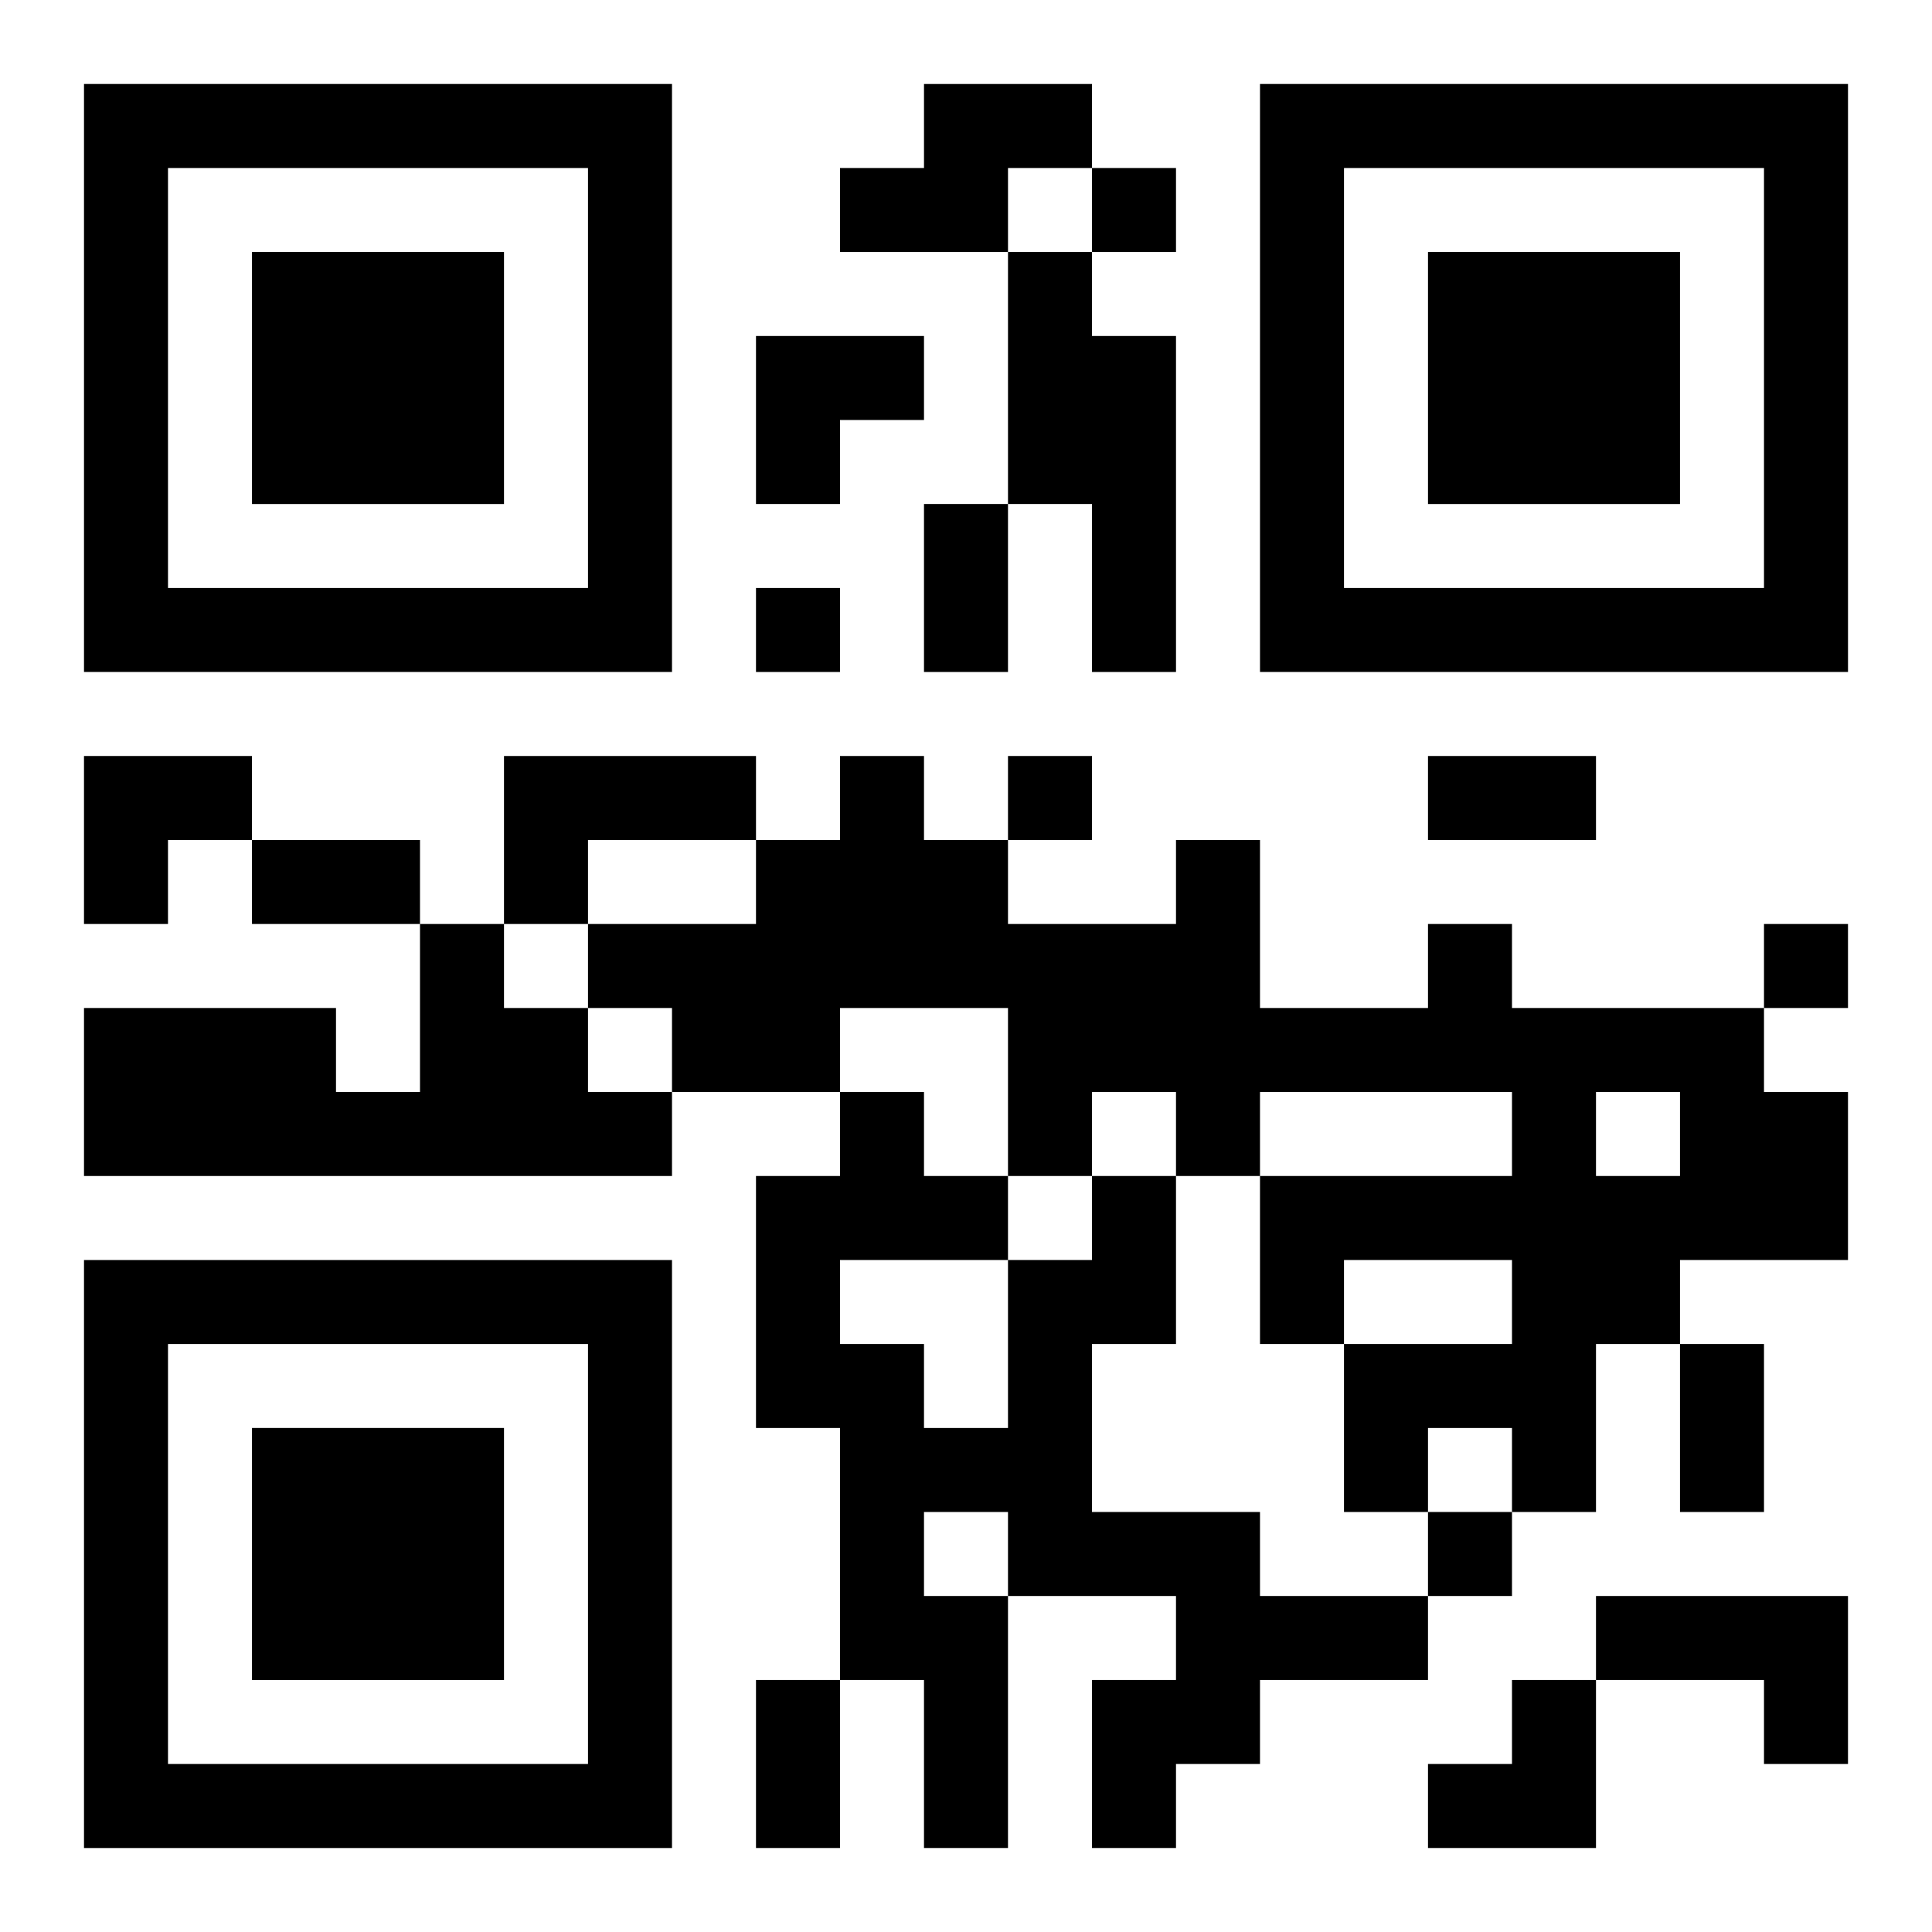
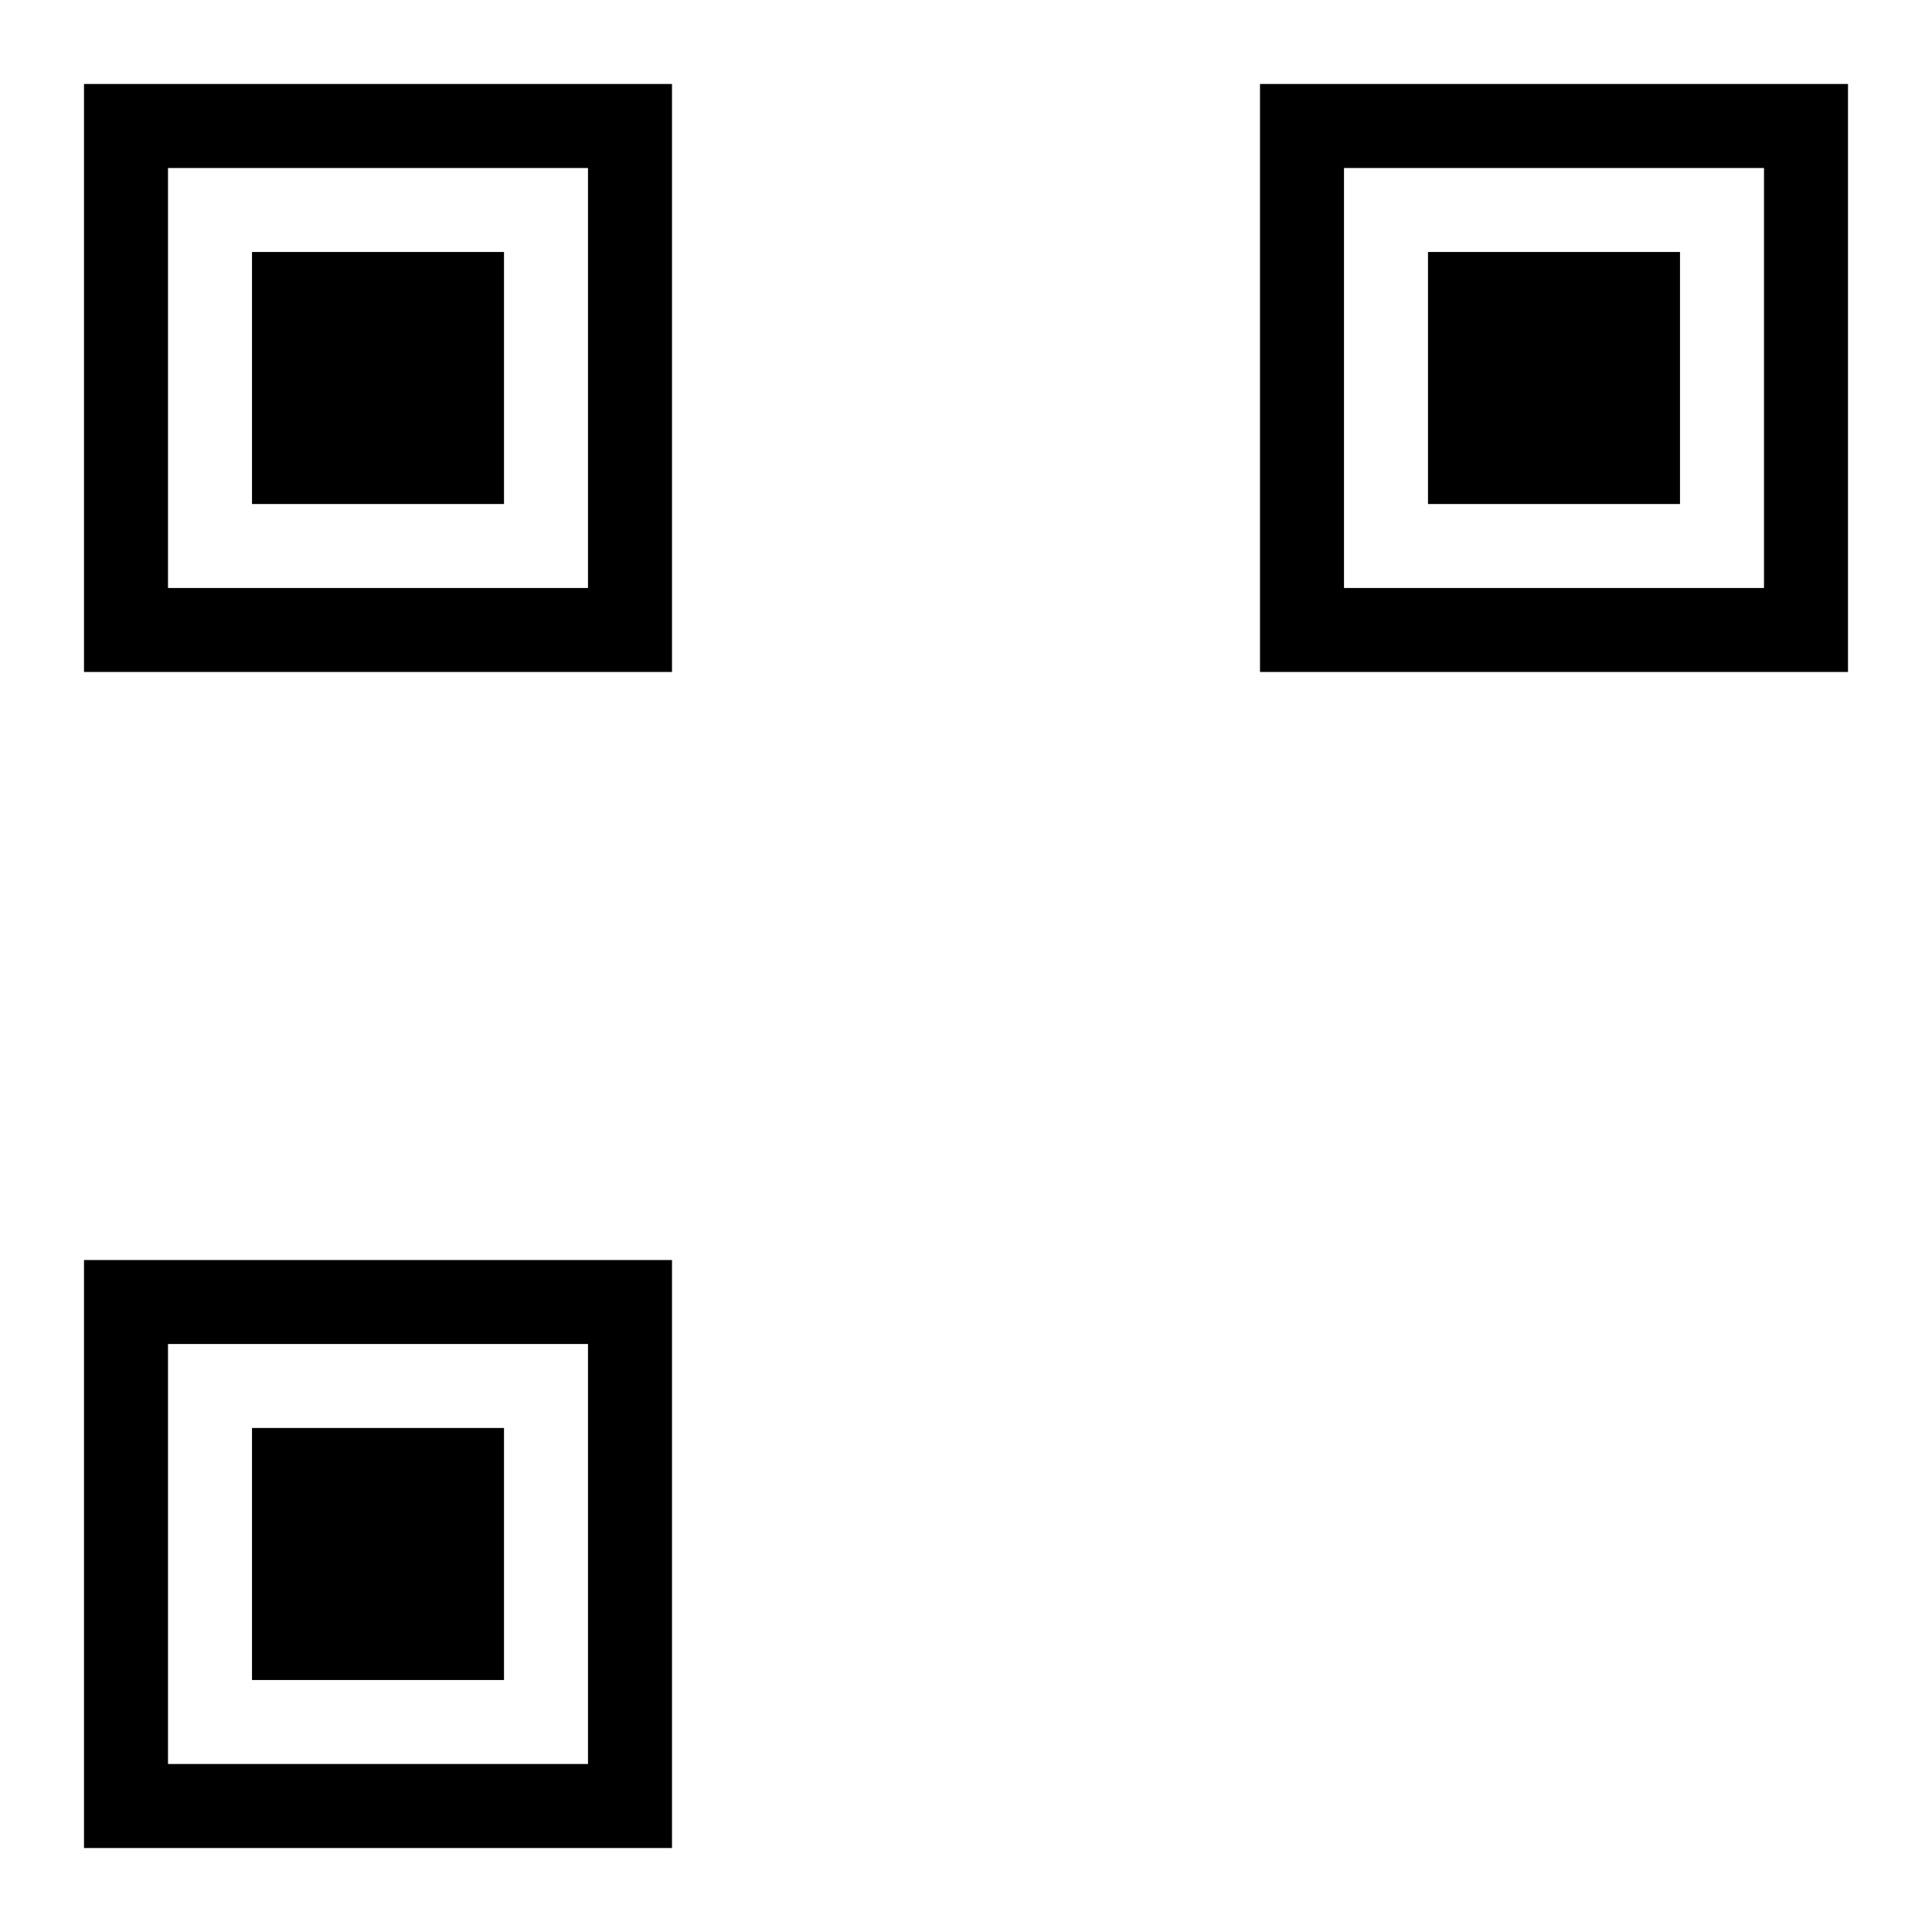
<svg xmlns="http://www.w3.org/2000/svg" xmlns:xlink="http://www.w3.org/1999/xlink" width="250" height="250" baseProfile="full" version="1.1" viewBox="-1 -1 23 23">
  <symbol id="a">
    <path d="m0 7v7h7v-7h-7zm1 1h5v5h-5v-5zm1 1v3h3v-3h-3z" />
  </symbol>
  <use y="-7" xlink:href="#a" />
  <use y="7" xlink:href="#a" />
  <use x="14" y="-7" xlink:href="#a" />
-   <path d="m10 0h2v1h-1v1h-2v-1h1v-1m1 2h1v1h1v4h-1v-2h-1v-3m-6 6h3v1h-2v1h-1v-2m-1 2h1v1h1v1h1v1h-7v-2h3v1h1v-2m12 0h1v1h3v1h1v2h-2v1h-1v2h-1v-1h-1v1h-1v-2h2v-1h-2v1h-1v-2h3v-1h-3v1h-1v-1h-1v1h-1v-2h-2v1h-2v-1h-1v-1h2v-1h1v-1h1v1h1v1h2v-1h1v2h2v-1m2 2v1h1v-1h-1m-6 1h1v2h-1v2h2v1h2v1h-2v1h-1v1h-1v-2h1v-1h-2v3h-1v-2h-1v-3h-1v-3h1v-1h1v1h1v1h1v-1m-3 1v1h1v1h1v-2h-2m1 3v1h1v-1h-1m8 1h3v2h-1v-1h-2v-1m-6-17v1h1v-1h-1m-4 5v1h1v-1h-1m3 2v1h1v-1h-1m9 2v1h1v-1h-1m-4 7v1h1v-1h-1m-6-12h1v2h-1v-2m6 3h2v1h-2v-1m-14 1h2v1h-2v-1m17 6h1v2h-1v-2m-11 4h1v2h-1v-2m0-16h2v1h-1v1h-1zm-8 5h2v1h-1v1h-1zm16 11m1 0h1v2h-2v-1h1z" />
</svg>